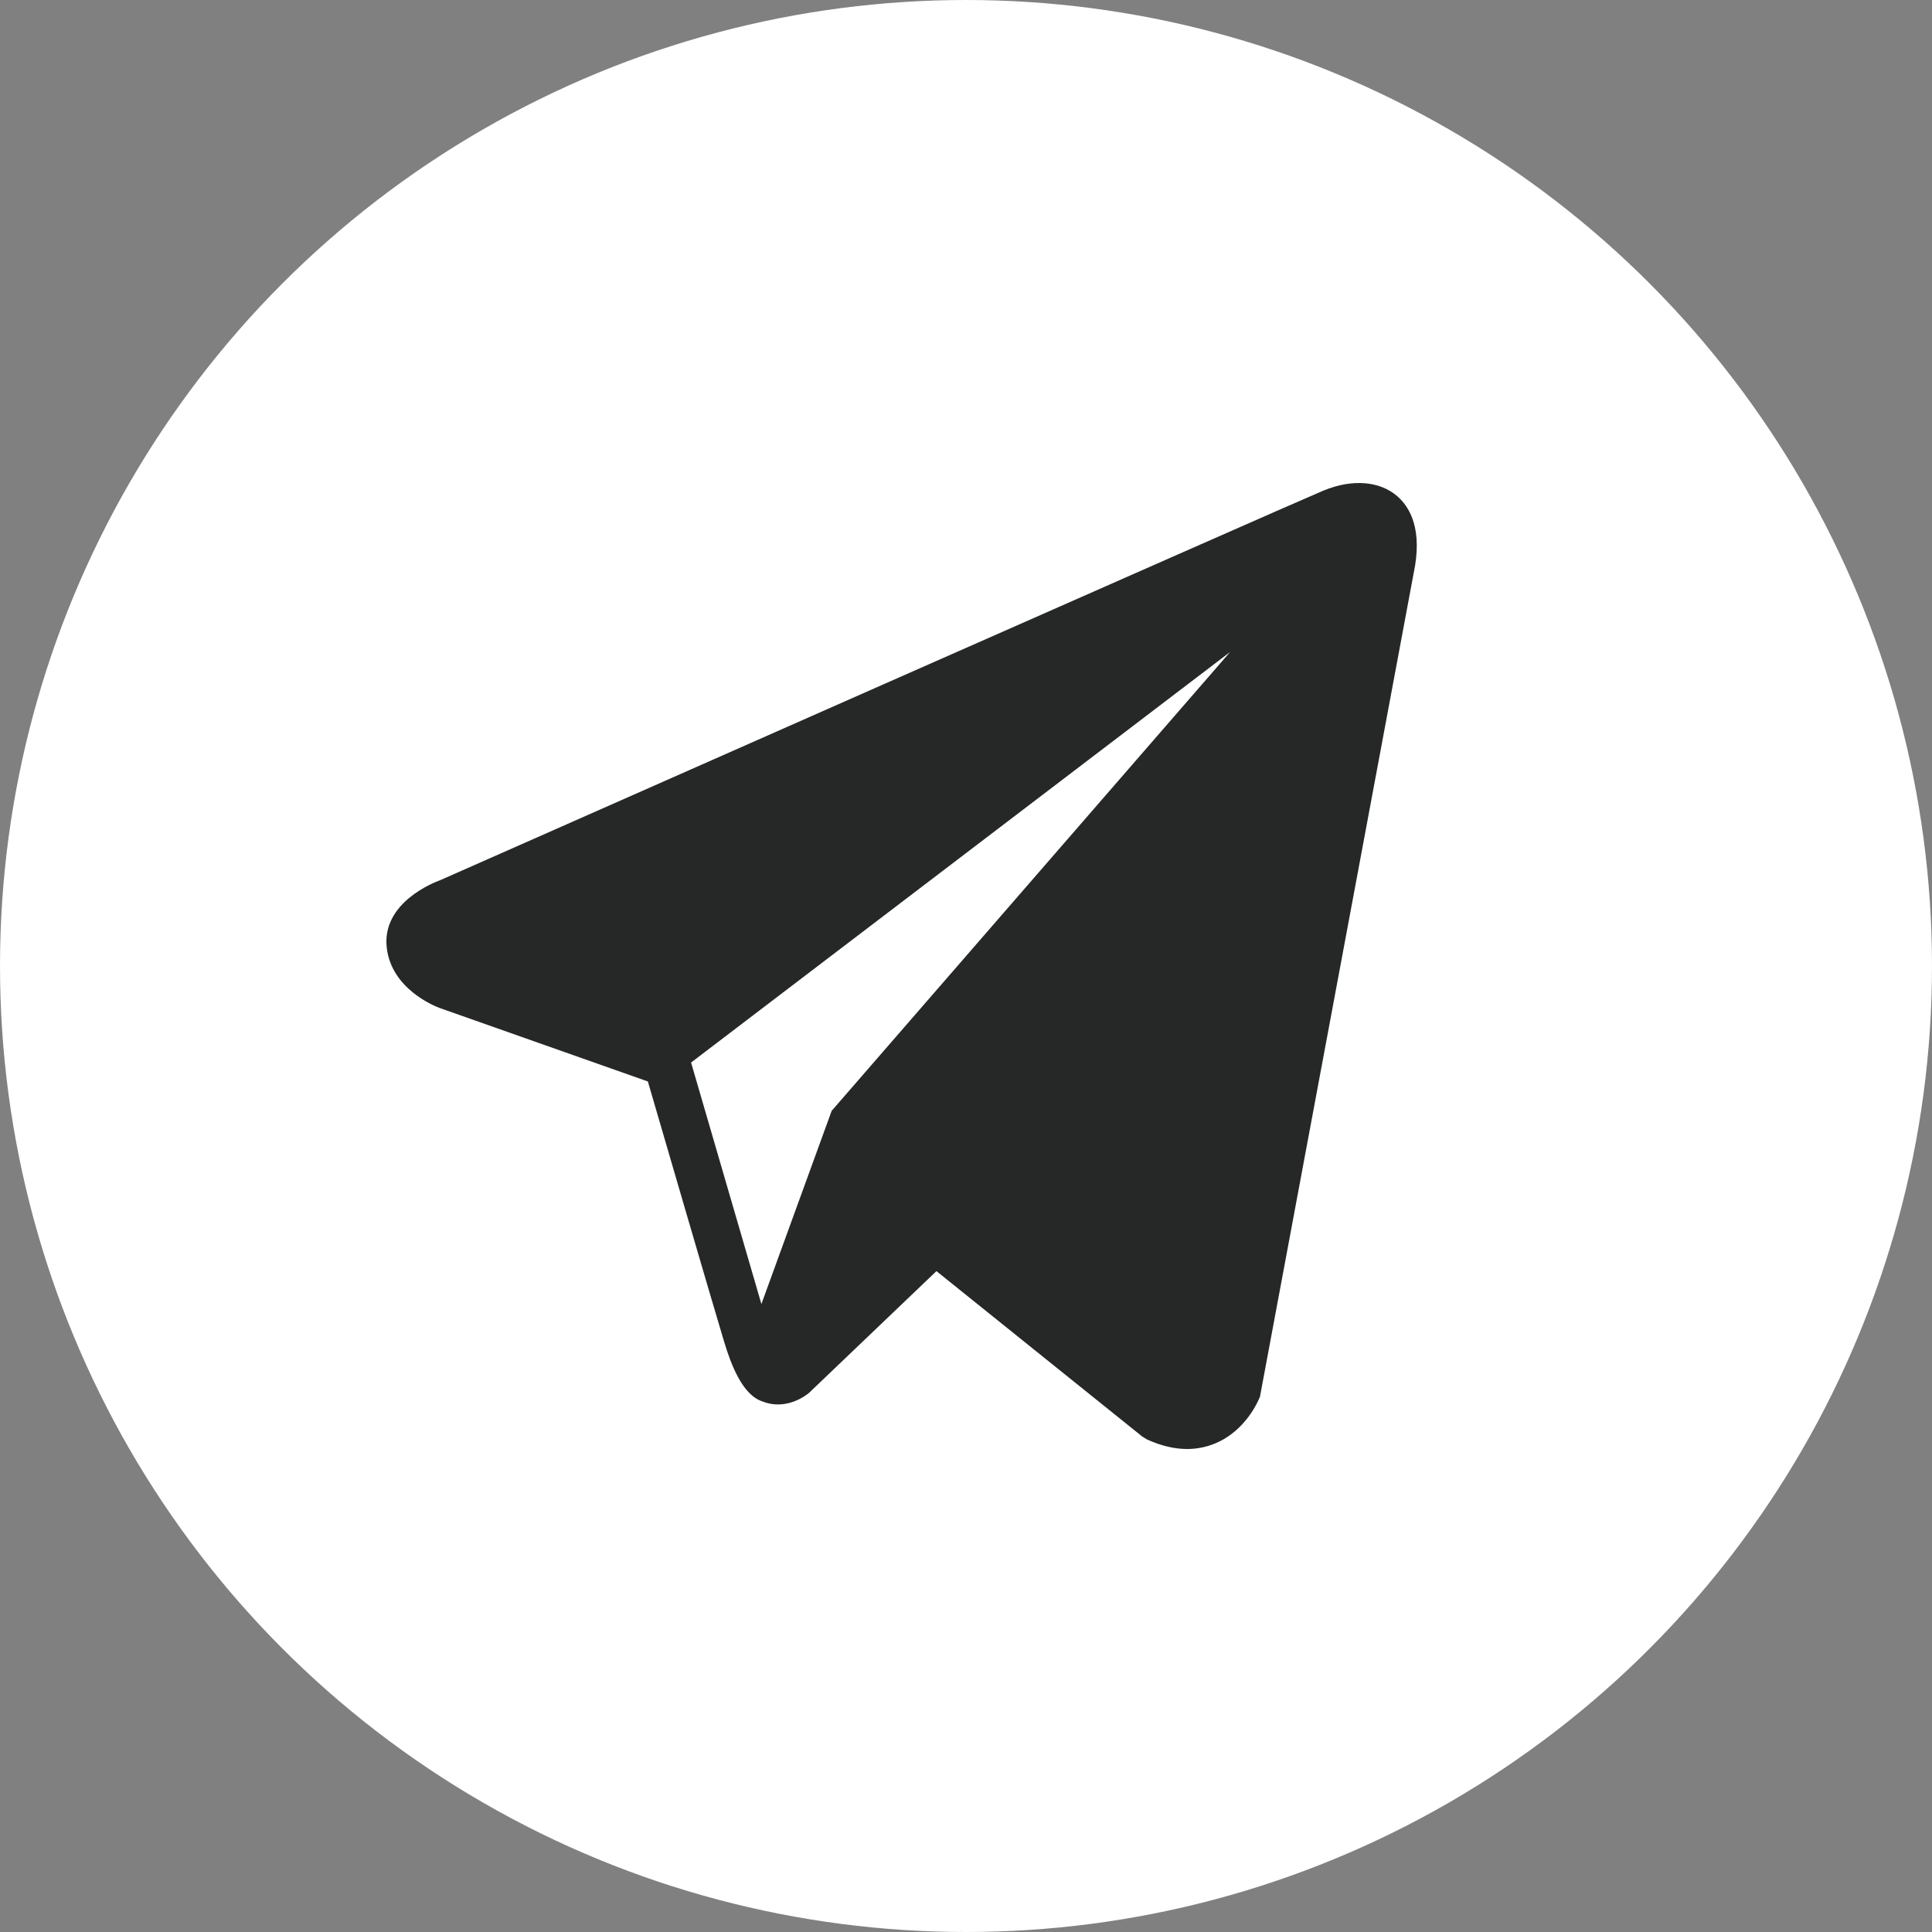
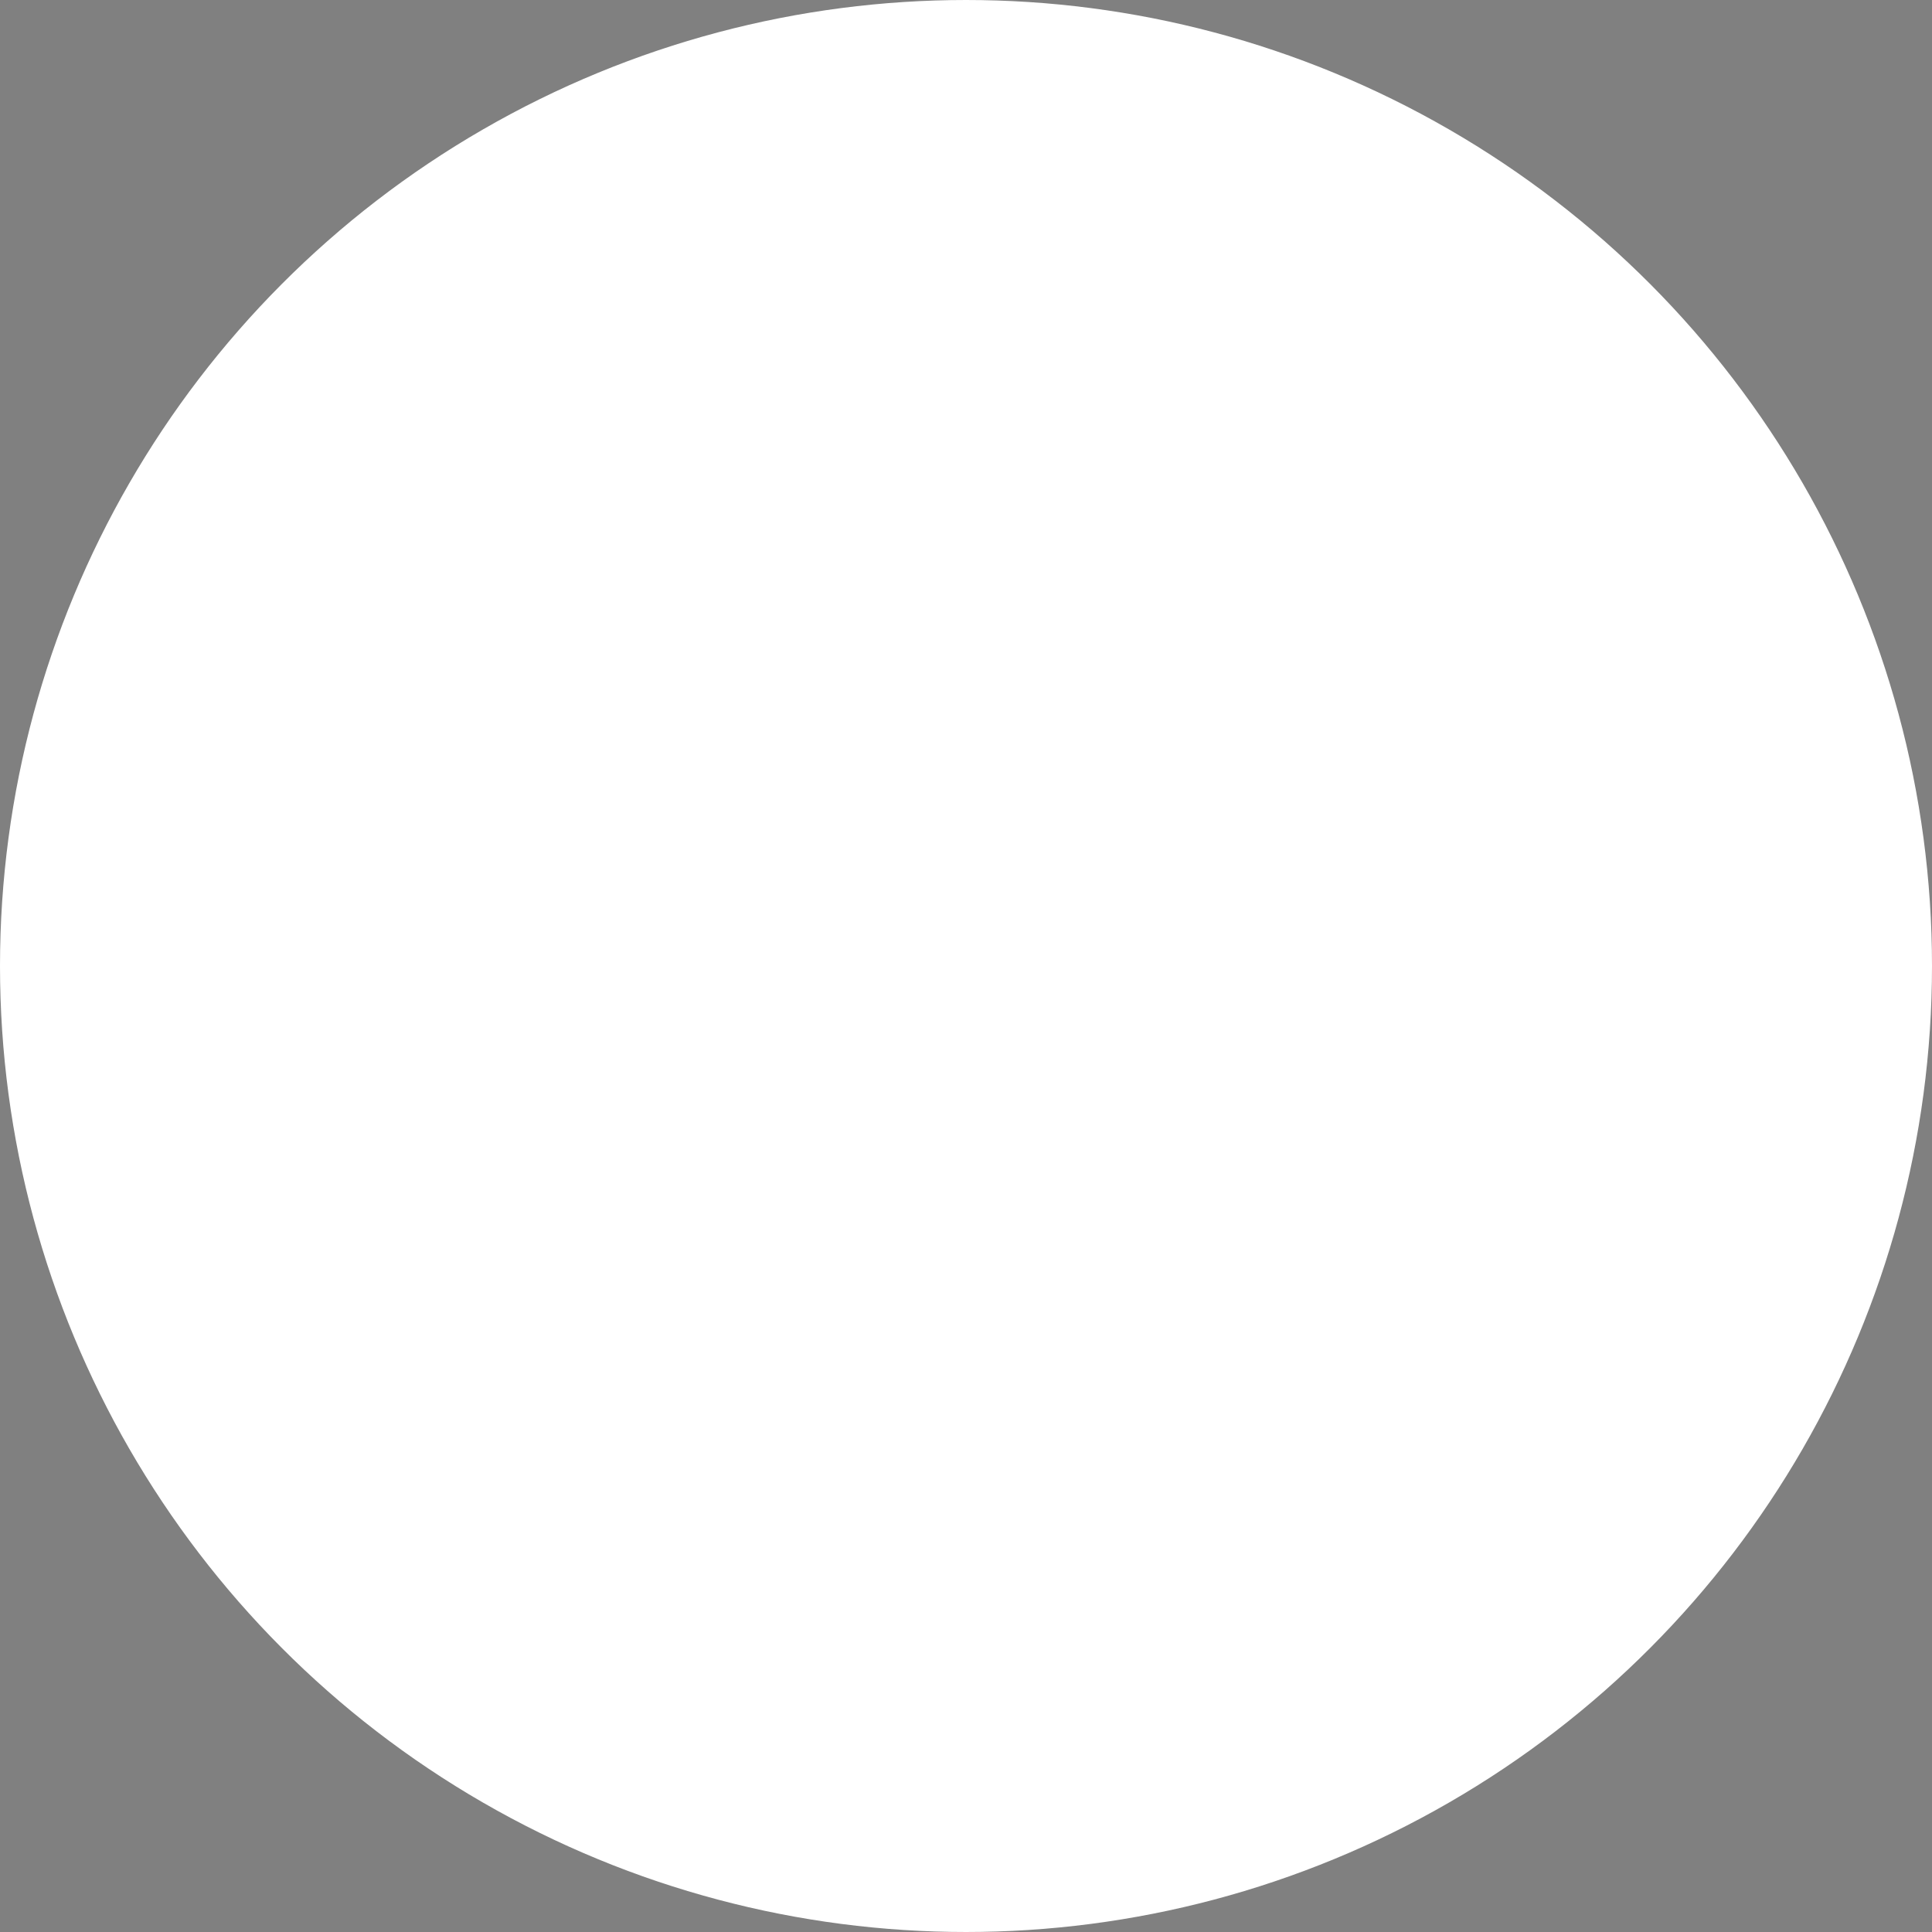
<svg xmlns="http://www.w3.org/2000/svg" width="30" height="30" viewBox="0 0 30 30" fill="none">
  <rect x="0" y="0" width="30" height="30" fill="#808080" stroke="none" />
  <circle cx="15" cy="15" r="14.625" fill="white" stroke="white" stroke-width="0.75" />
  <g clip-path="url(#clip0_560_351)">
-     <path d="M21.698 7.706C21.425 7.468 20.996 7.434 20.553 7.617H20.552C20.086 7.81 7.357 13.436 6.839 13.666C6.744 13.7 5.921 14.016 6.006 14.721C6.082 15.357 6.743 15.62 6.824 15.651L10.06 16.793C10.275 17.529 11.066 20.246 11.242 20.827C11.351 21.189 11.529 21.664 11.841 21.762C12.114 21.871 12.386 21.771 12.562 21.629L14.541 19.738L17.735 22.305L17.811 22.352C18.028 22.451 18.236 22.5 18.434 22.5C18.587 22.5 18.734 22.47 18.875 22.411C19.353 22.209 19.545 21.739 19.565 21.686L21.95 8.907C22.096 8.224 21.894 7.877 21.698 7.706ZM12.914 17.249L11.823 20.249L10.731 16.499L19.101 10.124L12.914 17.249Z" fill="#262727" />
-   </g>
+     </g>
  <defs>
    <clipPath id="clip0_560_351">
-       <rect width="16" height="16" fill="white" transform="translate(6 7)" />
-     </clipPath>
+       </clipPath>
  </defs>
</svg>